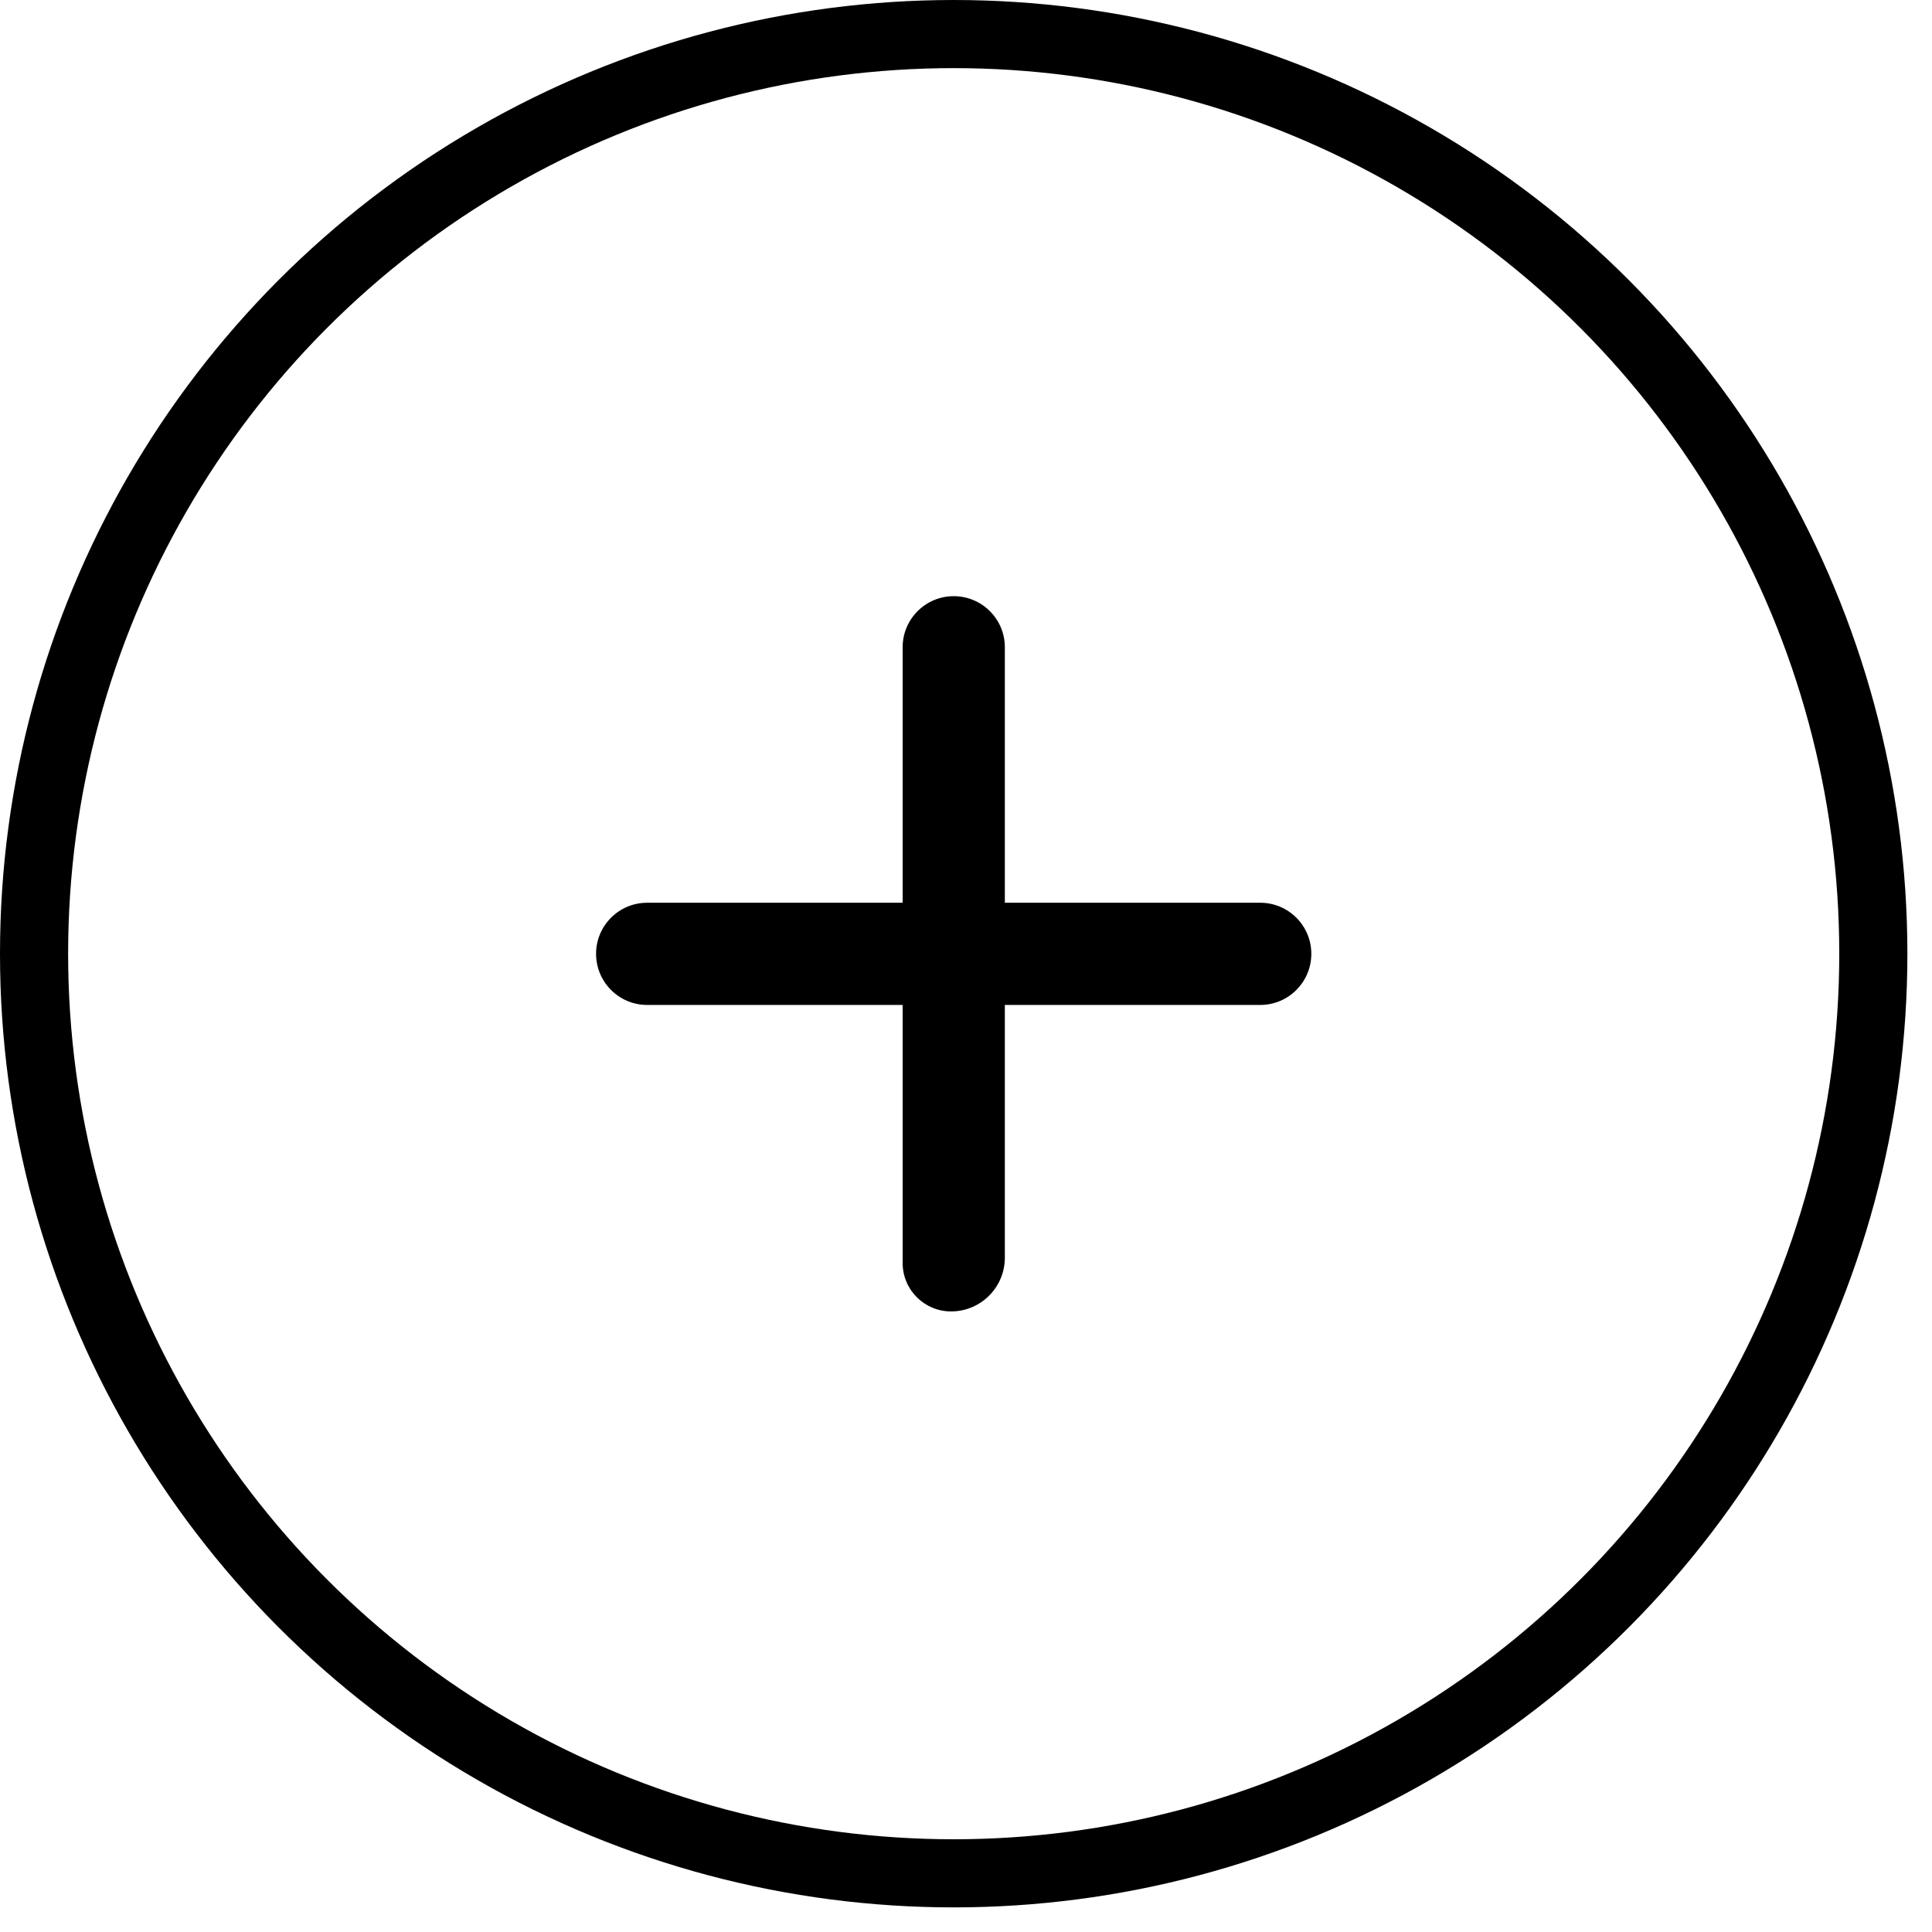
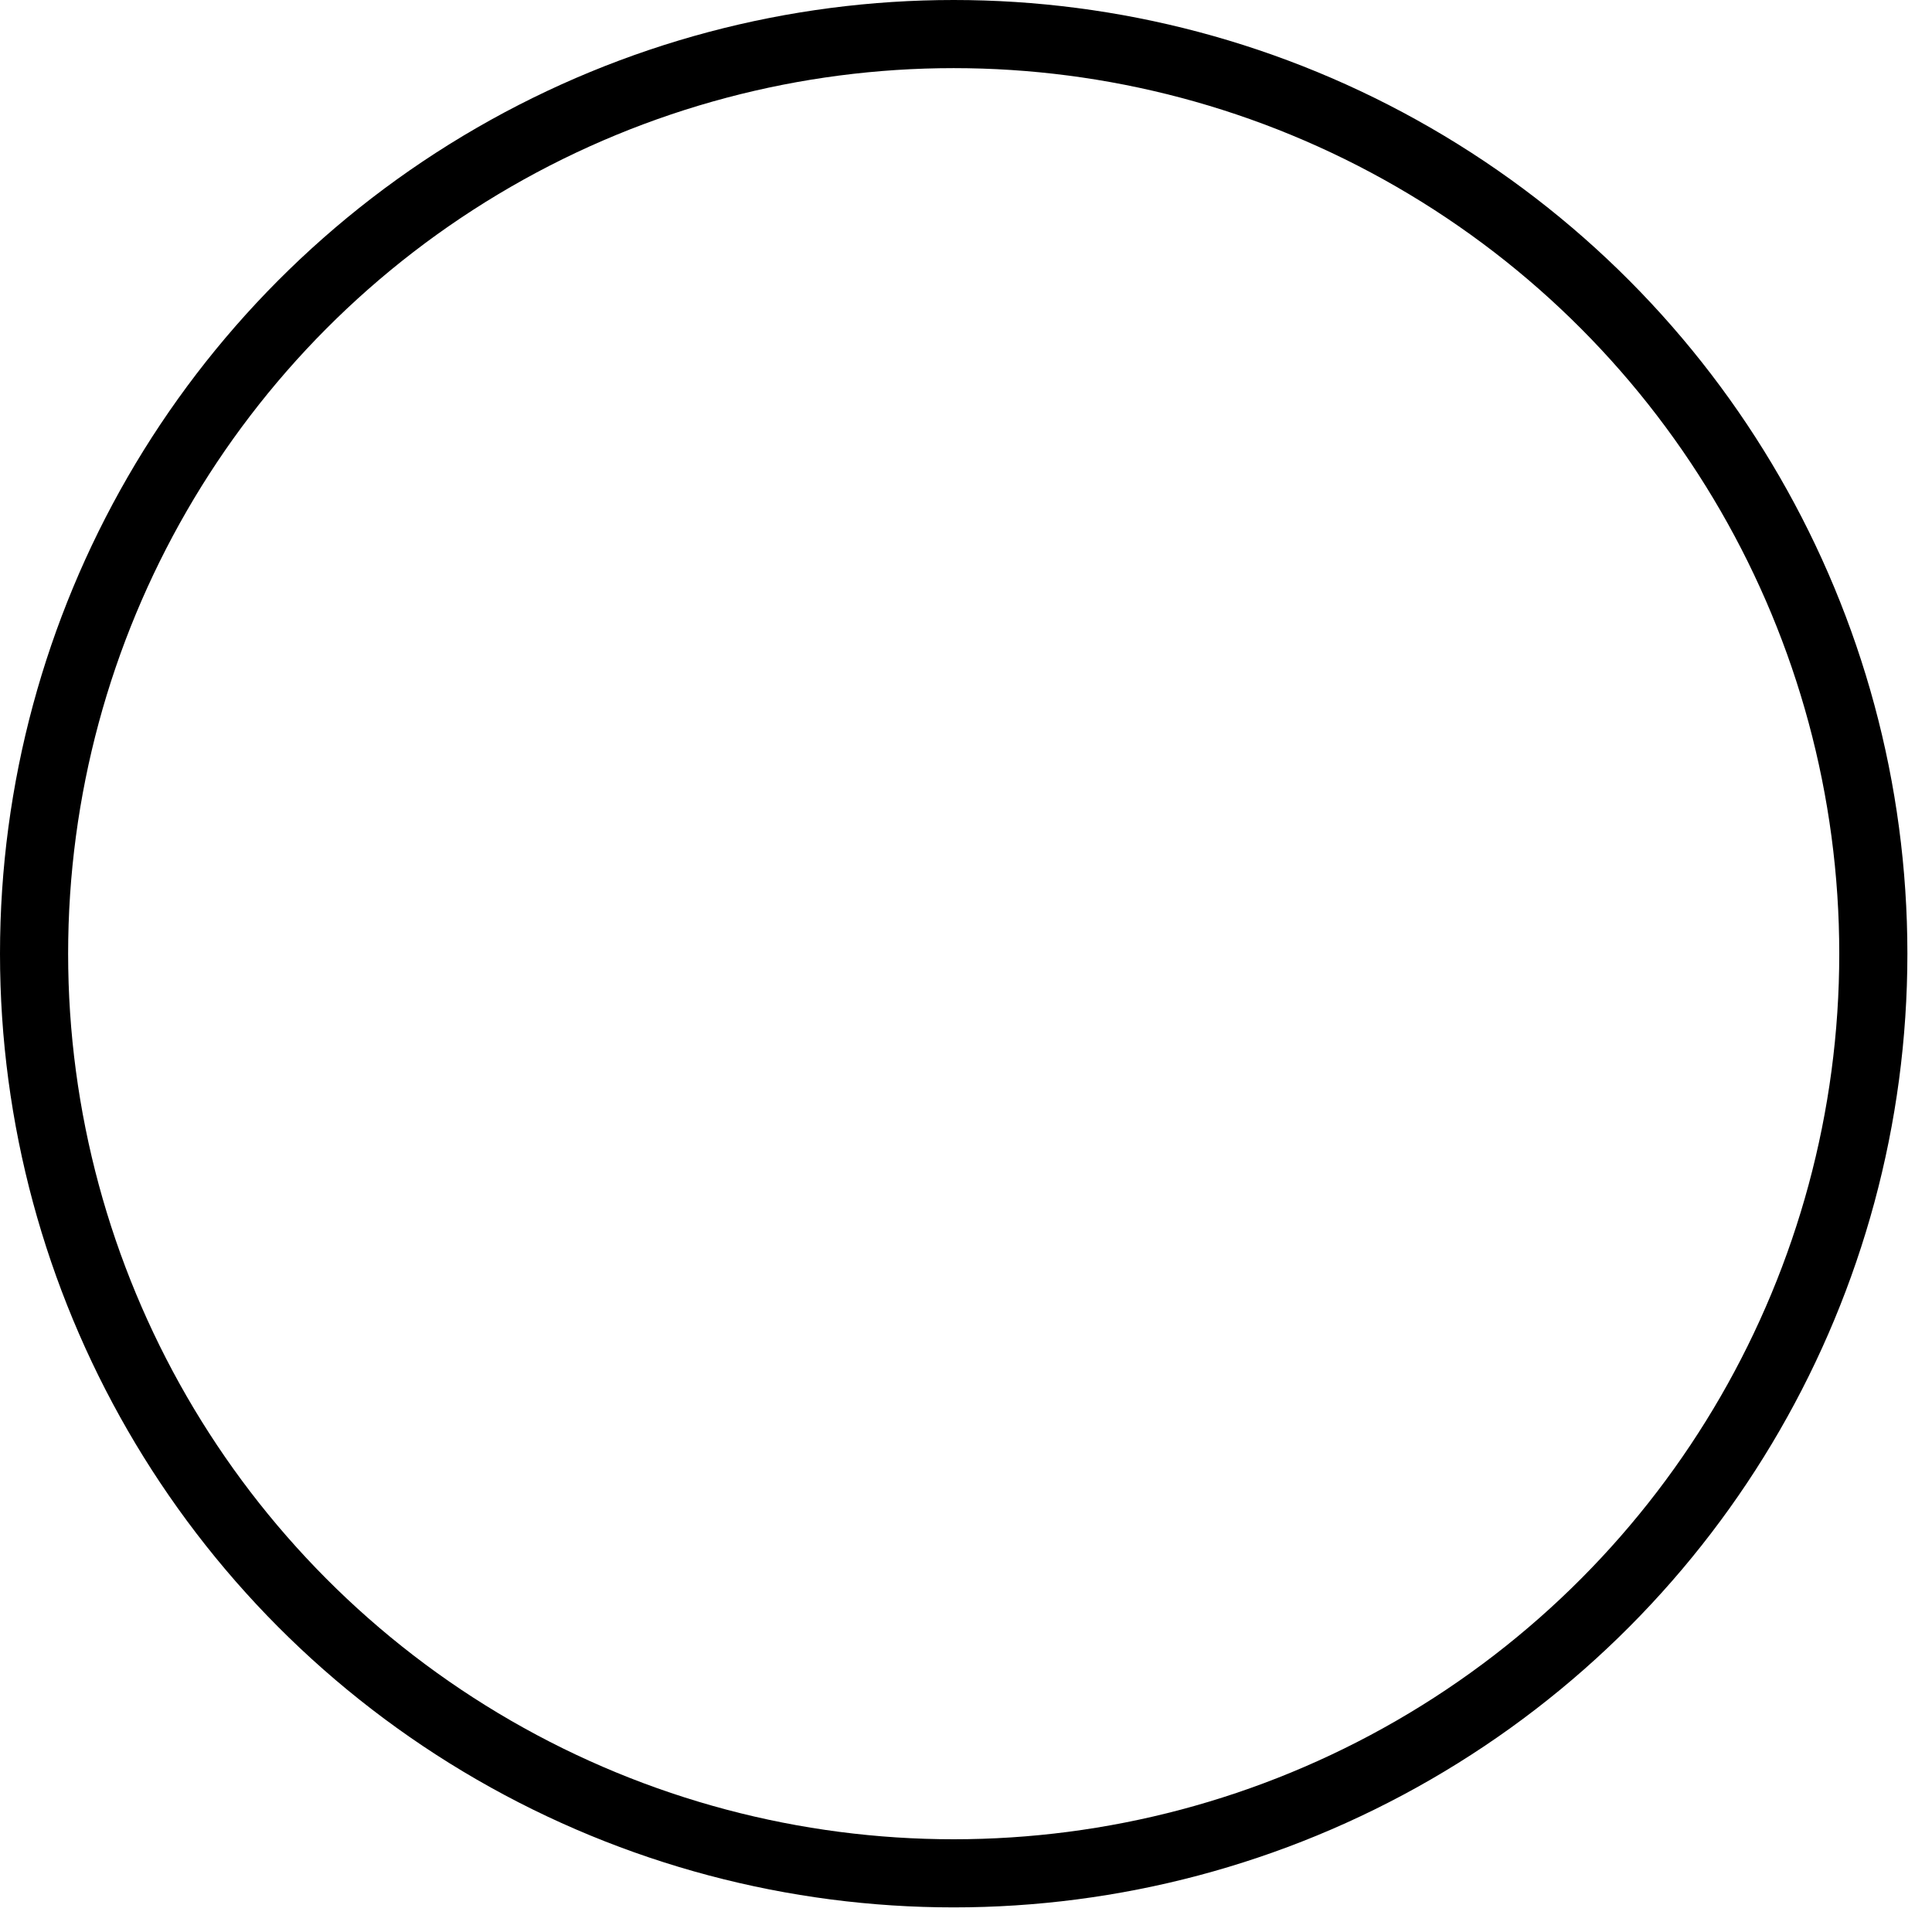
<svg xmlns="http://www.w3.org/2000/svg" fill="none" height="100%" overflow="visible" preserveAspectRatio="none" style="display: block;" viewBox="0 0 19 19" width="100%">
  <g id="Frame 1000012983">
    <circle cx="9.379" cy="9.379" id="Ellipse 297" r="9.044" stroke="black" stroke-width="0.67" />
-     <path d="M8.877 8.878V6.365C8.877 6.088 9.102 5.863 9.379 5.863C9.657 5.863 9.882 6.088 9.882 6.365V8.878H12.394C12.671 8.878 12.896 9.103 12.896 9.38C12.896 9.658 12.671 9.883 12.394 9.883H9.882V12.368C9.882 12.661 9.645 12.897 9.353 12.897C9.09 12.897 8.877 12.684 8.877 12.421V9.883H6.364C6.087 9.883 5.862 9.658 5.862 9.38C5.862 9.103 6.087 8.878 6.364 8.878H8.877Z" fill="black" id="Vector" />
  </g>
</svg>